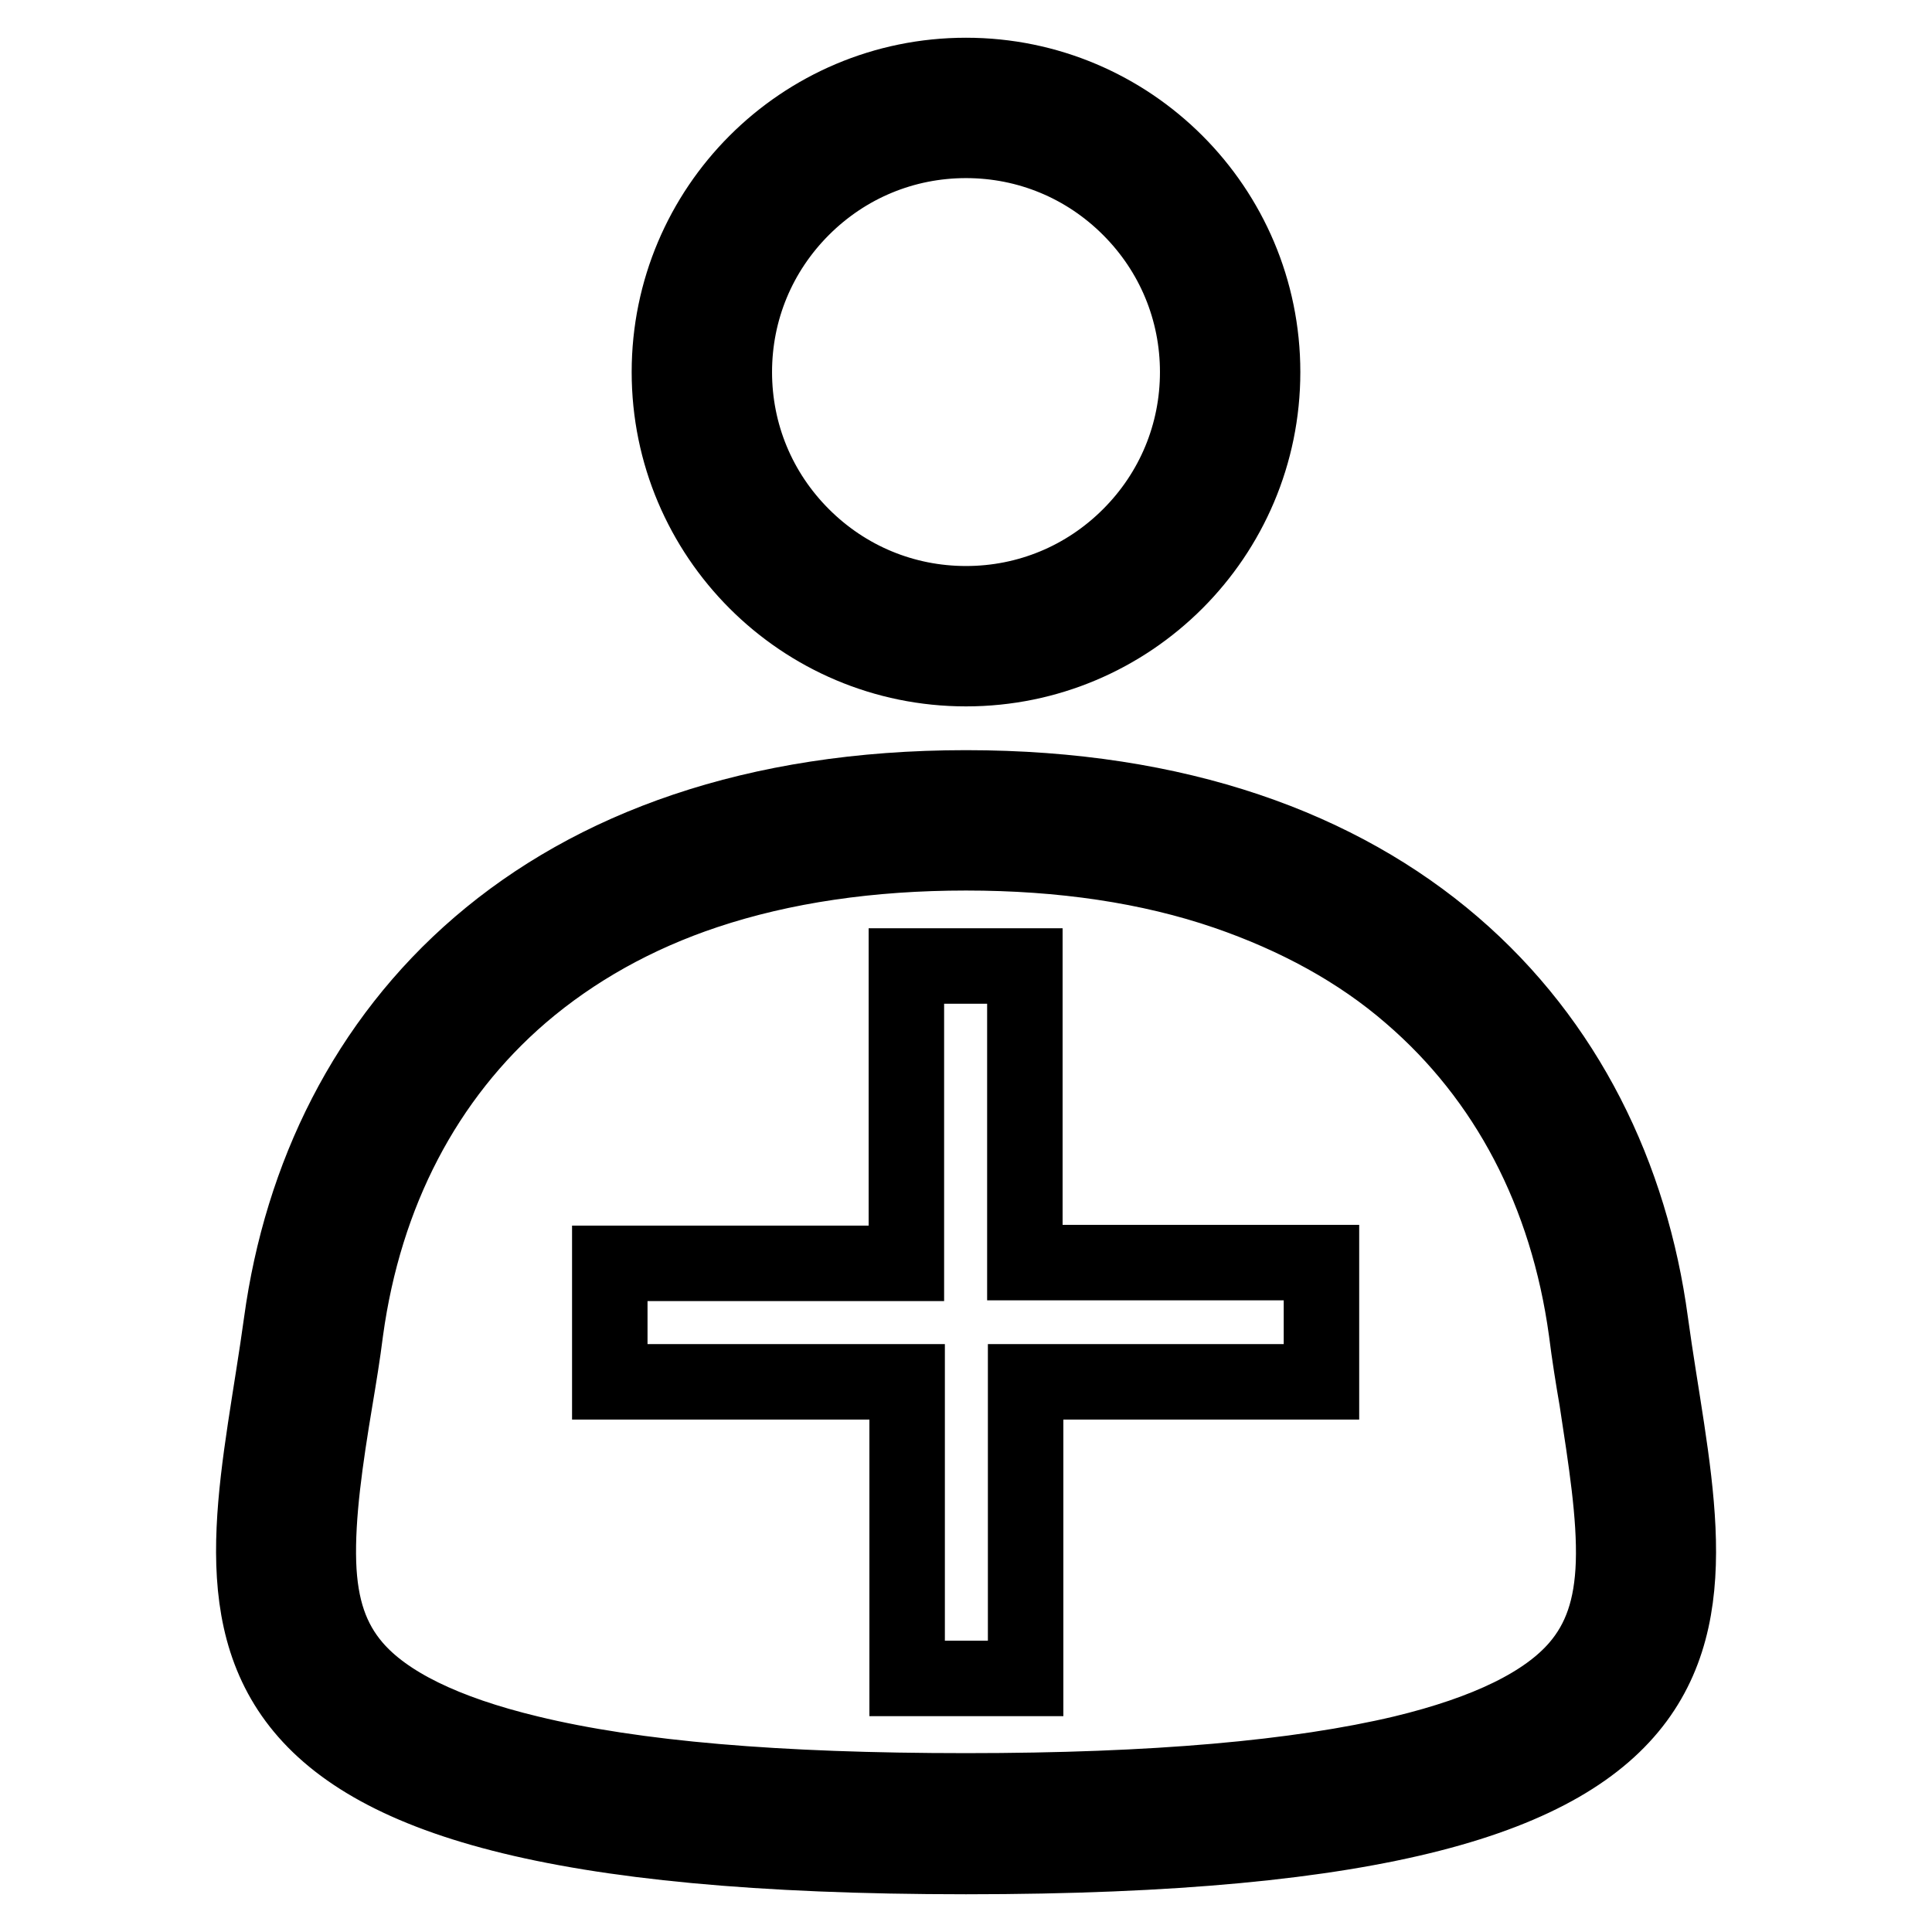
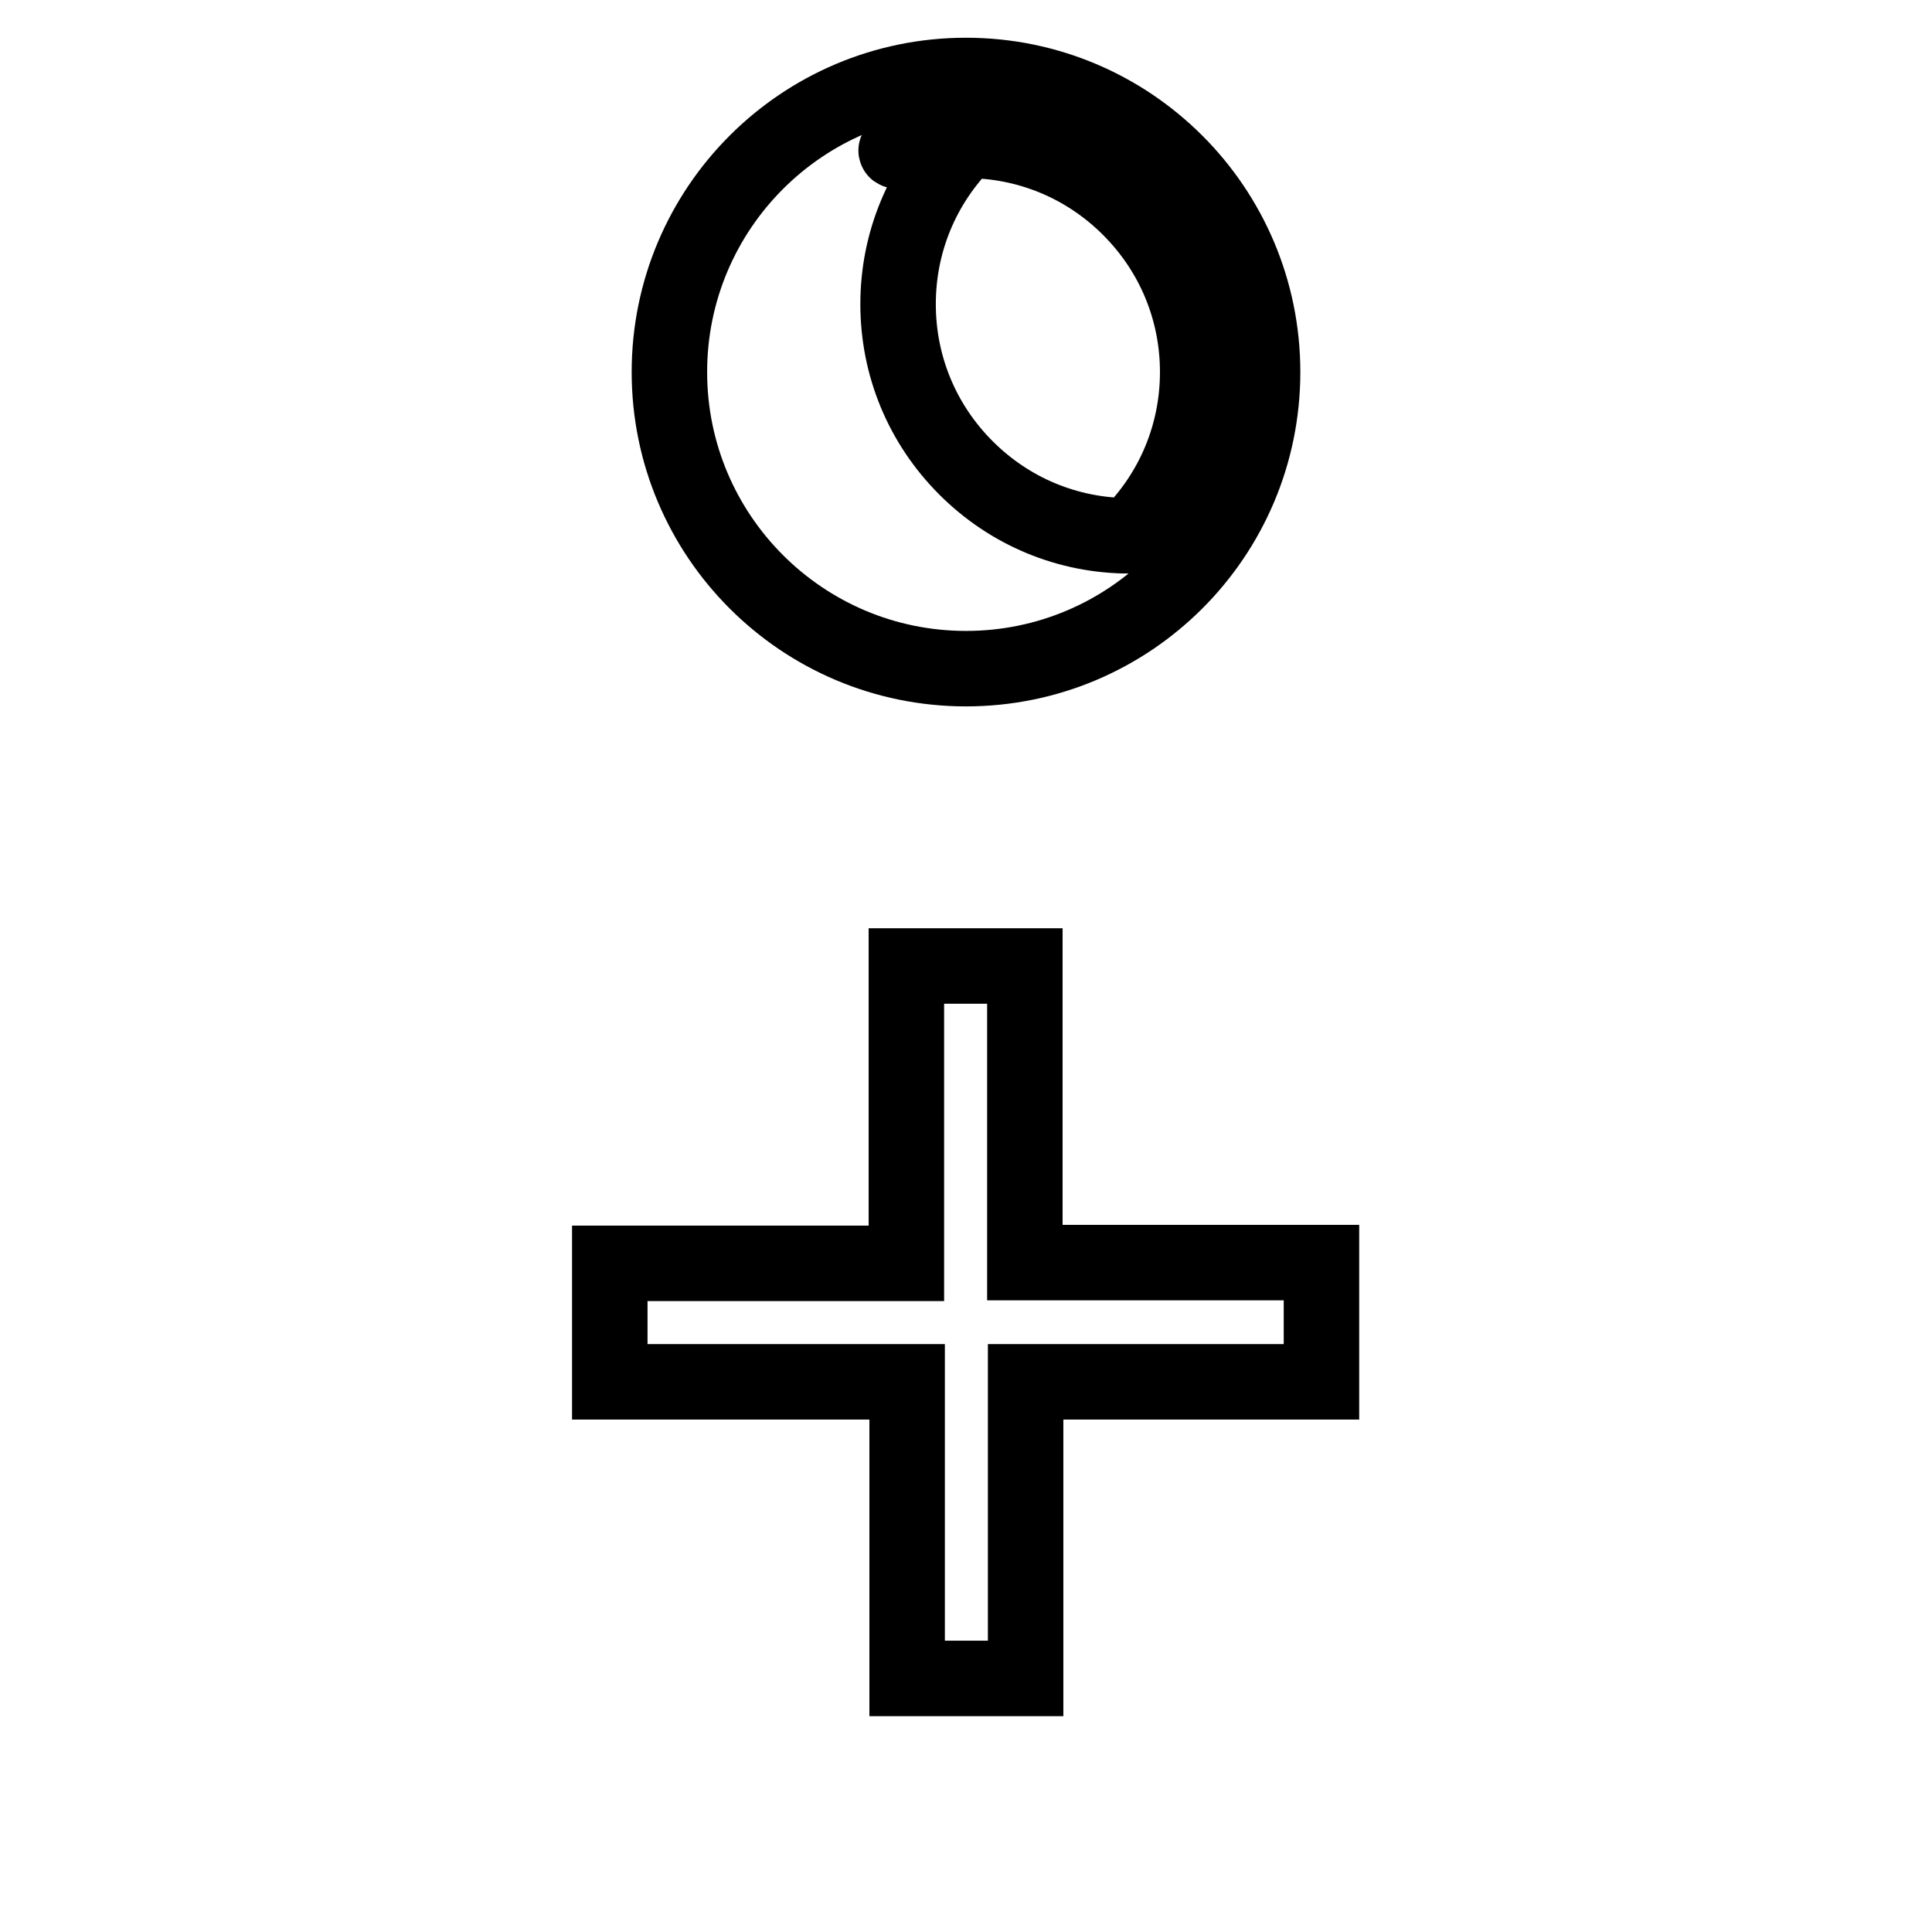
<svg xmlns="http://www.w3.org/2000/svg" version="1.1" x="0px" y="0px" viewBox="0 0 256 256" enable-background="new 0 0 256 256" xml:space="preserve">
  <g>
    <g>
-       <path stroke-width="10" fill-opacity="0" stroke="#000000" d="M128,18.6c8.2,0,15.9,3.2,21.7,9c5.8,5.8,9,13.5,9,21.7c0,8.2-3.2,15.9-9,21.7c-5.8,5.8-13.5,9-21.7,9c-8.2,0-15.9-3.2-21.7-9c-5.8-5.8-9-13.5-9-21.7c0-8.2,3.2-15.9,9-21.7C112.1,21.8,119.8,18.6,128,18.6 M128,10c-21.7,0-39.3,17.6-39.3,39.3c0,21.7,17.6,39.3,39.3,39.3s39.3-17.6,39.3-39.3S149.7,10,128,10L128,10z" />
-       <path stroke-width="10" fill-opacity="0" stroke="#000000" d="M128,113c12.7,0,24.3,1.7,34.5,5.2c9.3,3.2,17.6,7.7,24.4,13.6c12.8,11,20.8,26.3,23.3,44.5c0.4,3.2,0.9,6.3,1.4,9.2c1.2,7.9,2.4,15.3,2.2,21.6c-0.2,6-1.7,10.3-4.7,13.8c-4.2,4.9-12,8.7-23.2,11.4c-13.9,3.3-32.9,5-57.9,5c-25,0-43.9-1.6-57.9-5c-11.2-2.7-19-6.5-23.2-11.4c-3-3.5-4.5-7.8-4.7-13.8c-0.2-6.3,0.9-13.8,2.2-21.6c0.5-3,1-6,1.4-9.2c2.5-18.2,10.5-33.6,23.3-44.6c6.9-5.9,15.1-10.5,24.4-13.6C103.7,114.7,115.3,113,128,113 M128,104.4c-56.3,0-85.4,32.1-90.7,70.8C32,213.9,17.5,246,128,246c110.6,0,96-32.1,90.7-70.8C213.5,136.5,184.4,104.4,128,104.4L128,104.4z" />
+       <path stroke-width="10" fill-opacity="0" stroke="#000000" d="M128,18.6c8.2,0,15.9,3.2,21.7,9c5.8,5.8,9,13.5,9,21.7c0,8.2-3.2,15.9-9,21.7c-8.2,0-15.9-3.2-21.7-9c-5.8-5.8-9-13.5-9-21.7c0-8.2,3.2-15.9,9-21.7C112.1,21.8,119.8,18.6,128,18.6 M128,10c-21.7,0-39.3,17.6-39.3,39.3c0,21.7,17.6,39.3,39.3,39.3s39.3-17.6,39.3-39.3S149.7,10,128,10L128,10z" />
      <path stroke-width="10" fill-opacity="0" stroke="#000000" d="M175.2,183.1h-39.3v39.3h-15.7v-39.3H80.8v-15.7h39.3V128h15.7v39.3h39.3V183.1z" />
    </g>
  </g>
</svg>